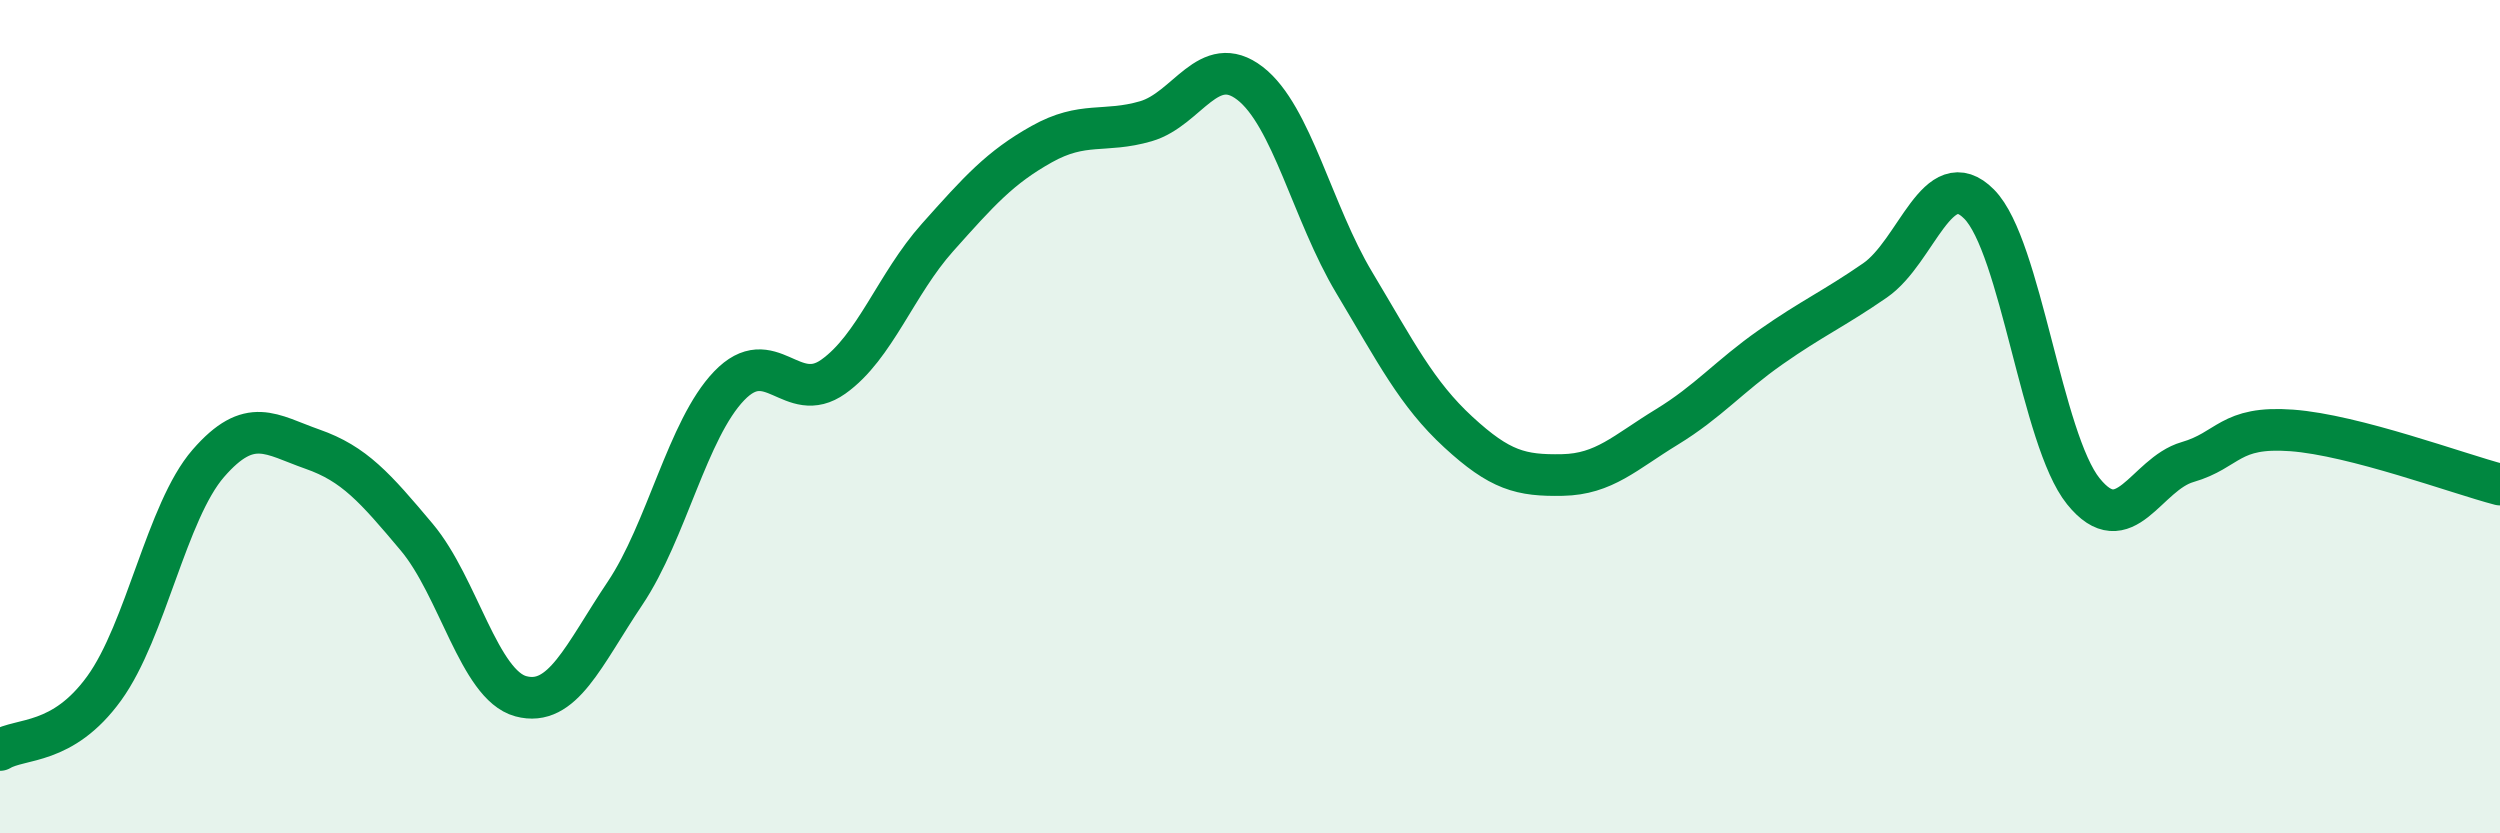
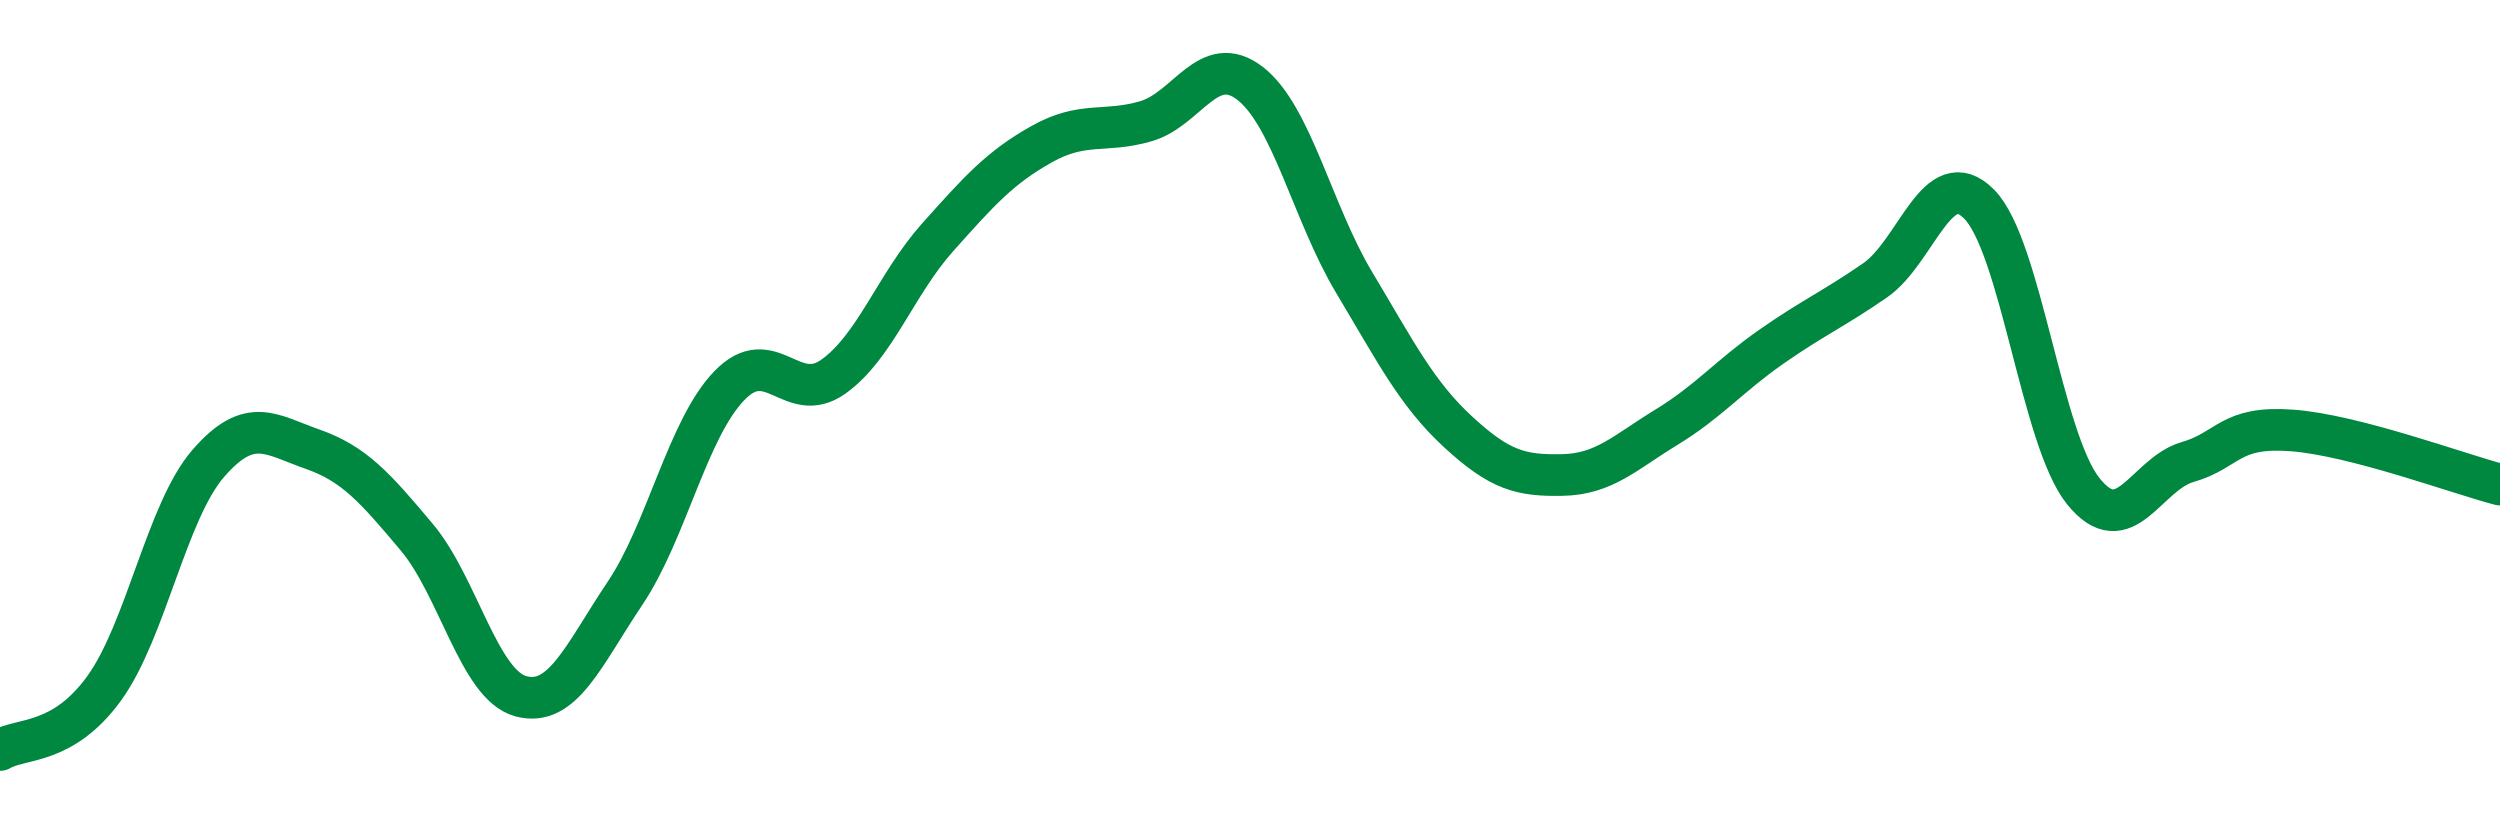
<svg xmlns="http://www.w3.org/2000/svg" width="60" height="20" viewBox="0 0 60 20">
-   <path d="M 0,18 C 0.5,17.7 1.5,17.9 2.5,16.52 C 3.5,15.14 4,12.27 5,11.12 C 6,9.97 6.5,10.43 7.5,10.78 C 8.5,11.13 9,11.7 10,12.89 C 11,14.08 11.5,16.44 12.5,16.71 C 13.5,16.98 14,15.73 15,14.24 C 16,12.75 16.5,10.3 17.5,9.26 C 18.5,8.22 19,9.75 20,9.04 C 21,8.33 21.5,6.82 22.5,5.7 C 23.5,4.58 24,4.02 25,3.46 C 26,2.9 26.5,3.2 27.5,2.91 C 28.5,2.62 29,1.23 30,2 C 31,2.77 31.5,5.11 32.5,6.78 C 33.5,8.45 34,9.45 35,10.37 C 36,11.29 36.5,11.42 37.5,11.4 C 38.5,11.38 39,10.86 40,10.25 C 41,9.64 41.5,9.03 42.5,8.33 C 43.5,7.63 44,7.42 45,6.73 C 46,6.04 46.5,3.89 47.5,4.9 C 48.5,5.91 49,10.55 50,11.79 C 51,13.03 51.5,11.38 52.5,11.09 C 53.5,10.8 53.5,10.22 55,10.33 C 56.5,10.44 59,11.37 60,11.63L60 20L0 20Z" fill="#008740" opacity="0.1" stroke-linecap="round" stroke-linejoin="round" />
  <path d="M 0,18 C 0.5,17.7 1.5,17.9 2.5,16.52 C 3.5,15.14 4,12.27 5,11.12 C 6,9.97 6.5,10.43 7.5,10.78 C 8.5,11.13 9,11.7 10,12.89 C 11,14.08 11.5,16.44 12.5,16.71 C 13.5,16.98 14,15.73 15,14.24 C 16,12.75 16.5,10.3 17.5,9.26 C 18.5,8.22 19,9.75 20,9.04 C 21,8.33 21.5,6.82 22.5,5.7 C 23.5,4.58 24,4.02 25,3.46 C 26,2.9 26.5,3.2 27.5,2.91 C 28.5,2.62 29,1.23 30,2 C 31,2.77 31.5,5.11 32.5,6.78 C 33.5,8.45 34,9.45 35,10.37 C 36,11.29 36.5,11.42 37.5,11.4 C 38.5,11.38 39,10.86 40,10.25 C 41,9.64 41.5,9.03 42.5,8.33 C 43.5,7.63 44,7.42 45,6.73 C 46,6.04 46.5,3.89 47.5,4.9 C 48.5,5.91 49,10.55 50,11.79 C 51,13.03 51.5,11.38 52.5,11.09 C 53.5,10.8 53.5,10.22 55,10.33 C 56.5,10.44 59,11.37 60,11.63" stroke="#008740" stroke-width="1" fill="none" stroke-linecap="round" stroke-linejoin="round" />
</svg>